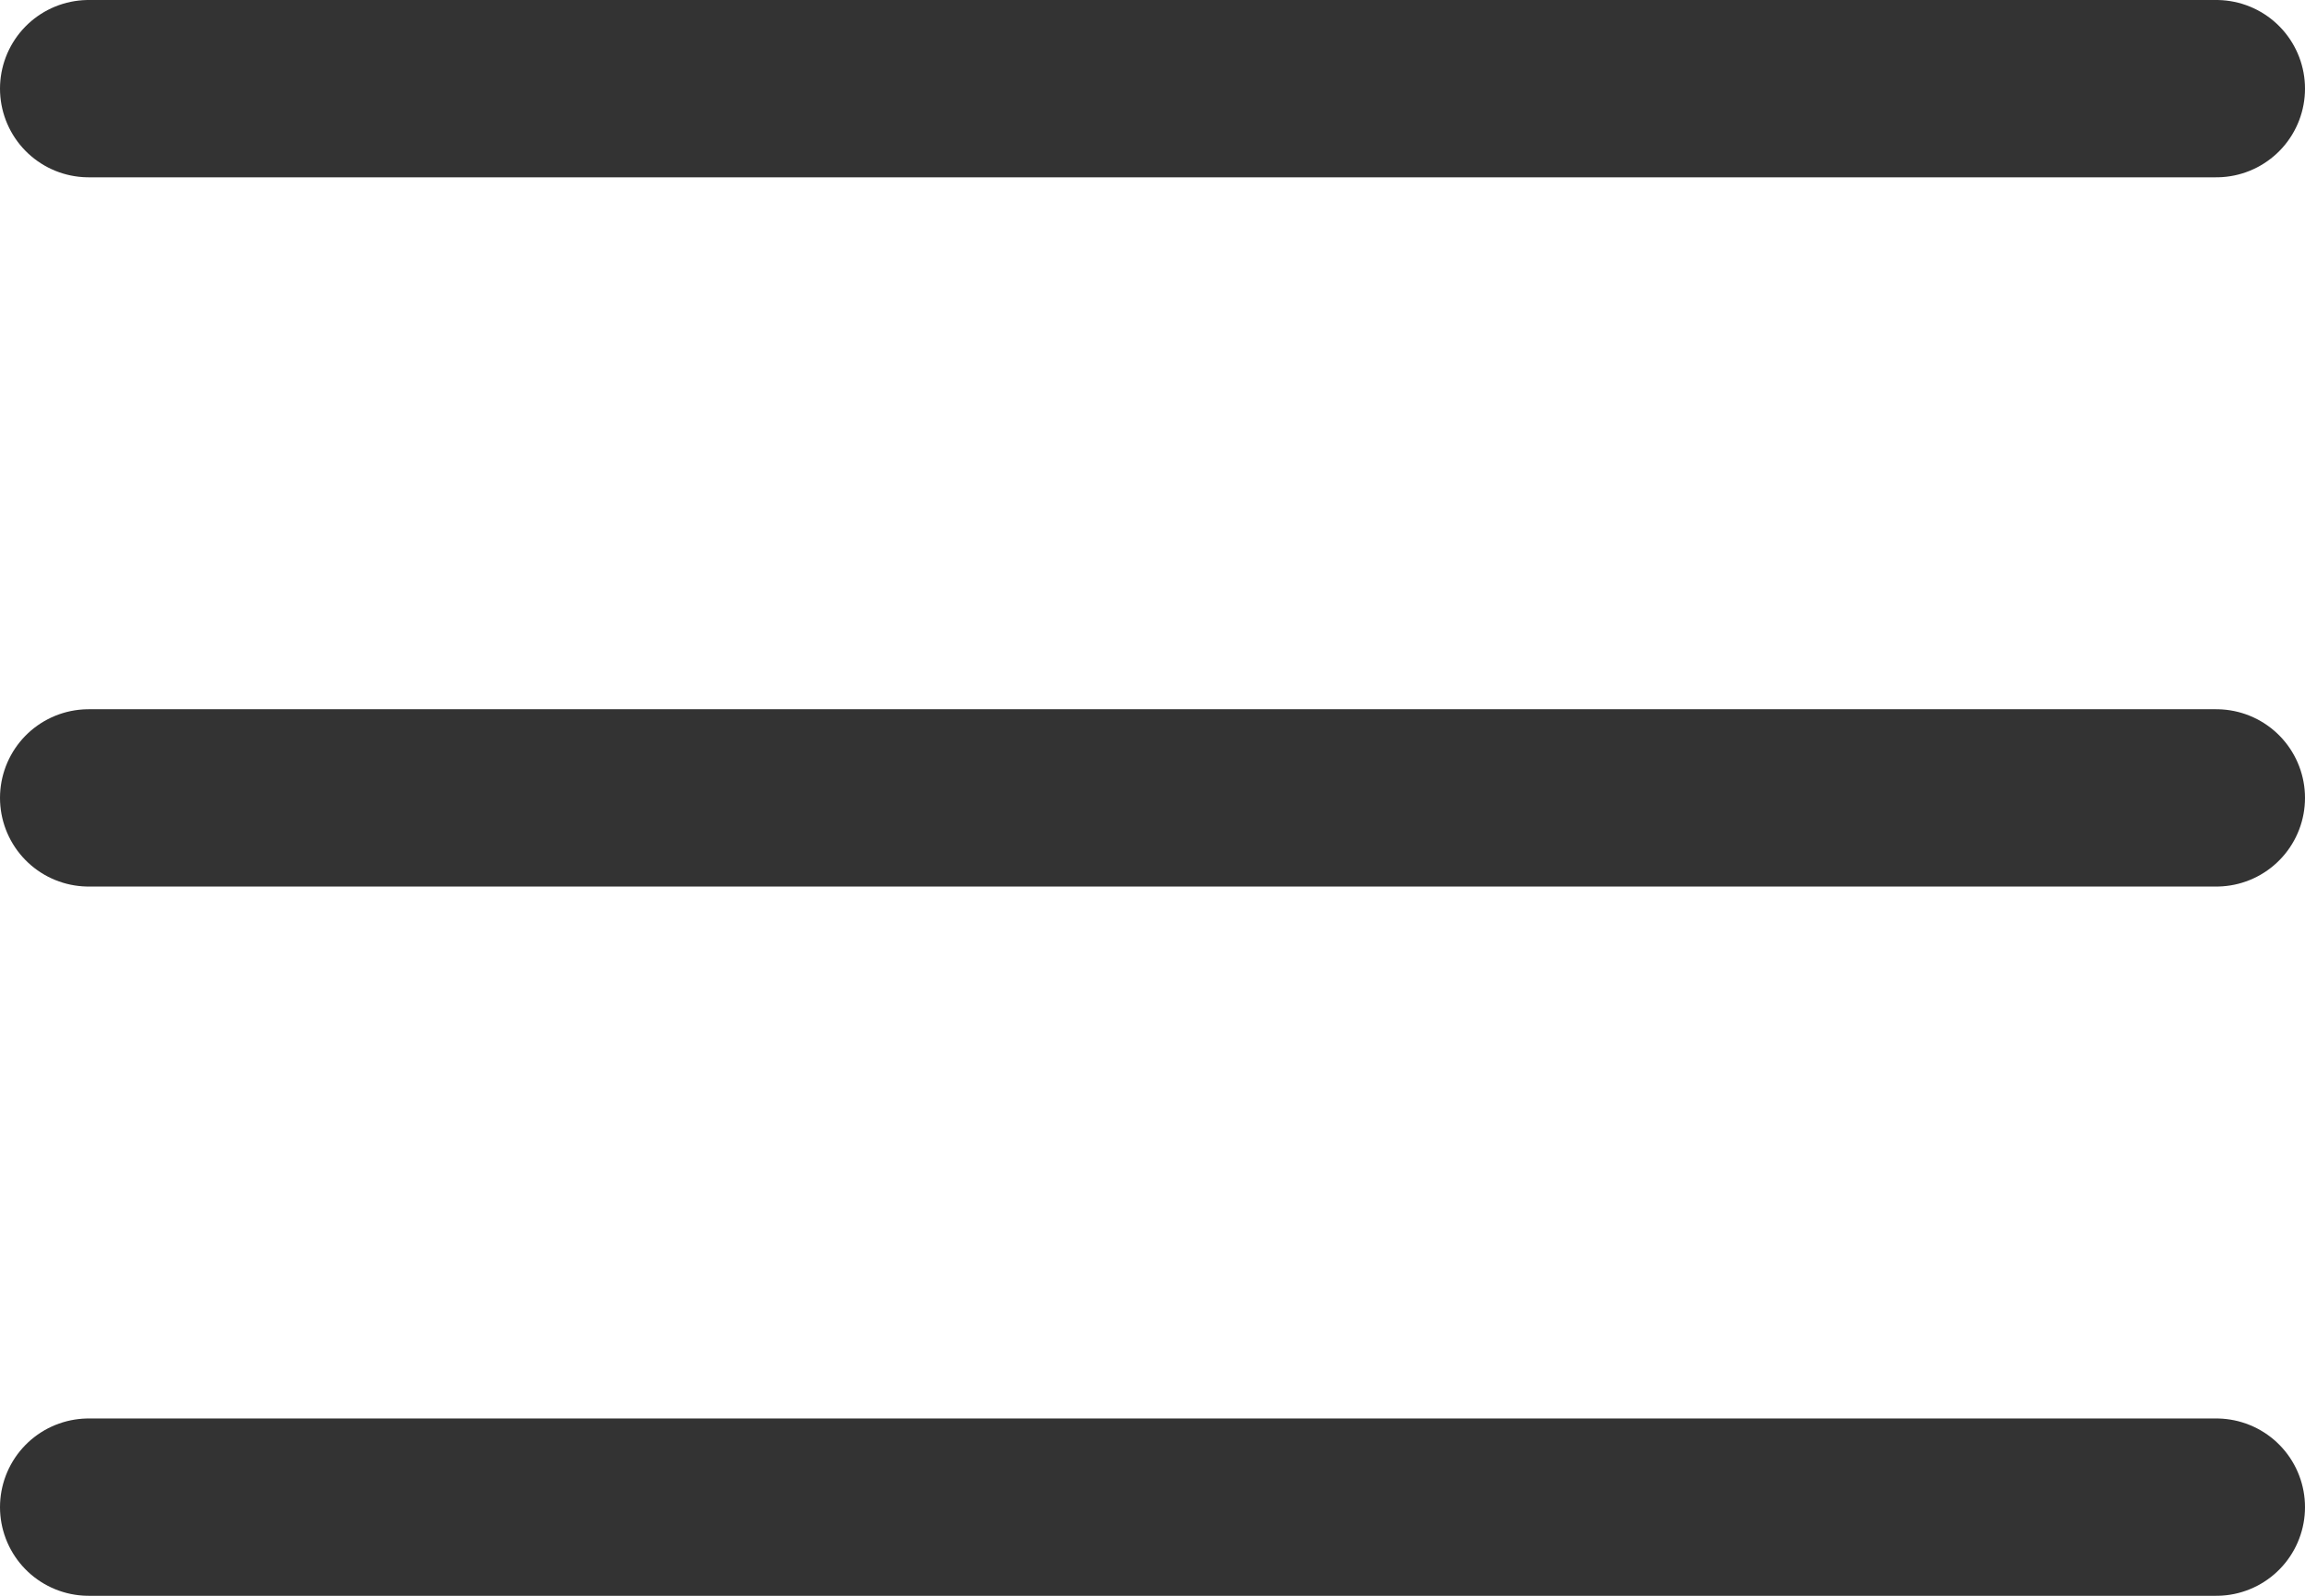
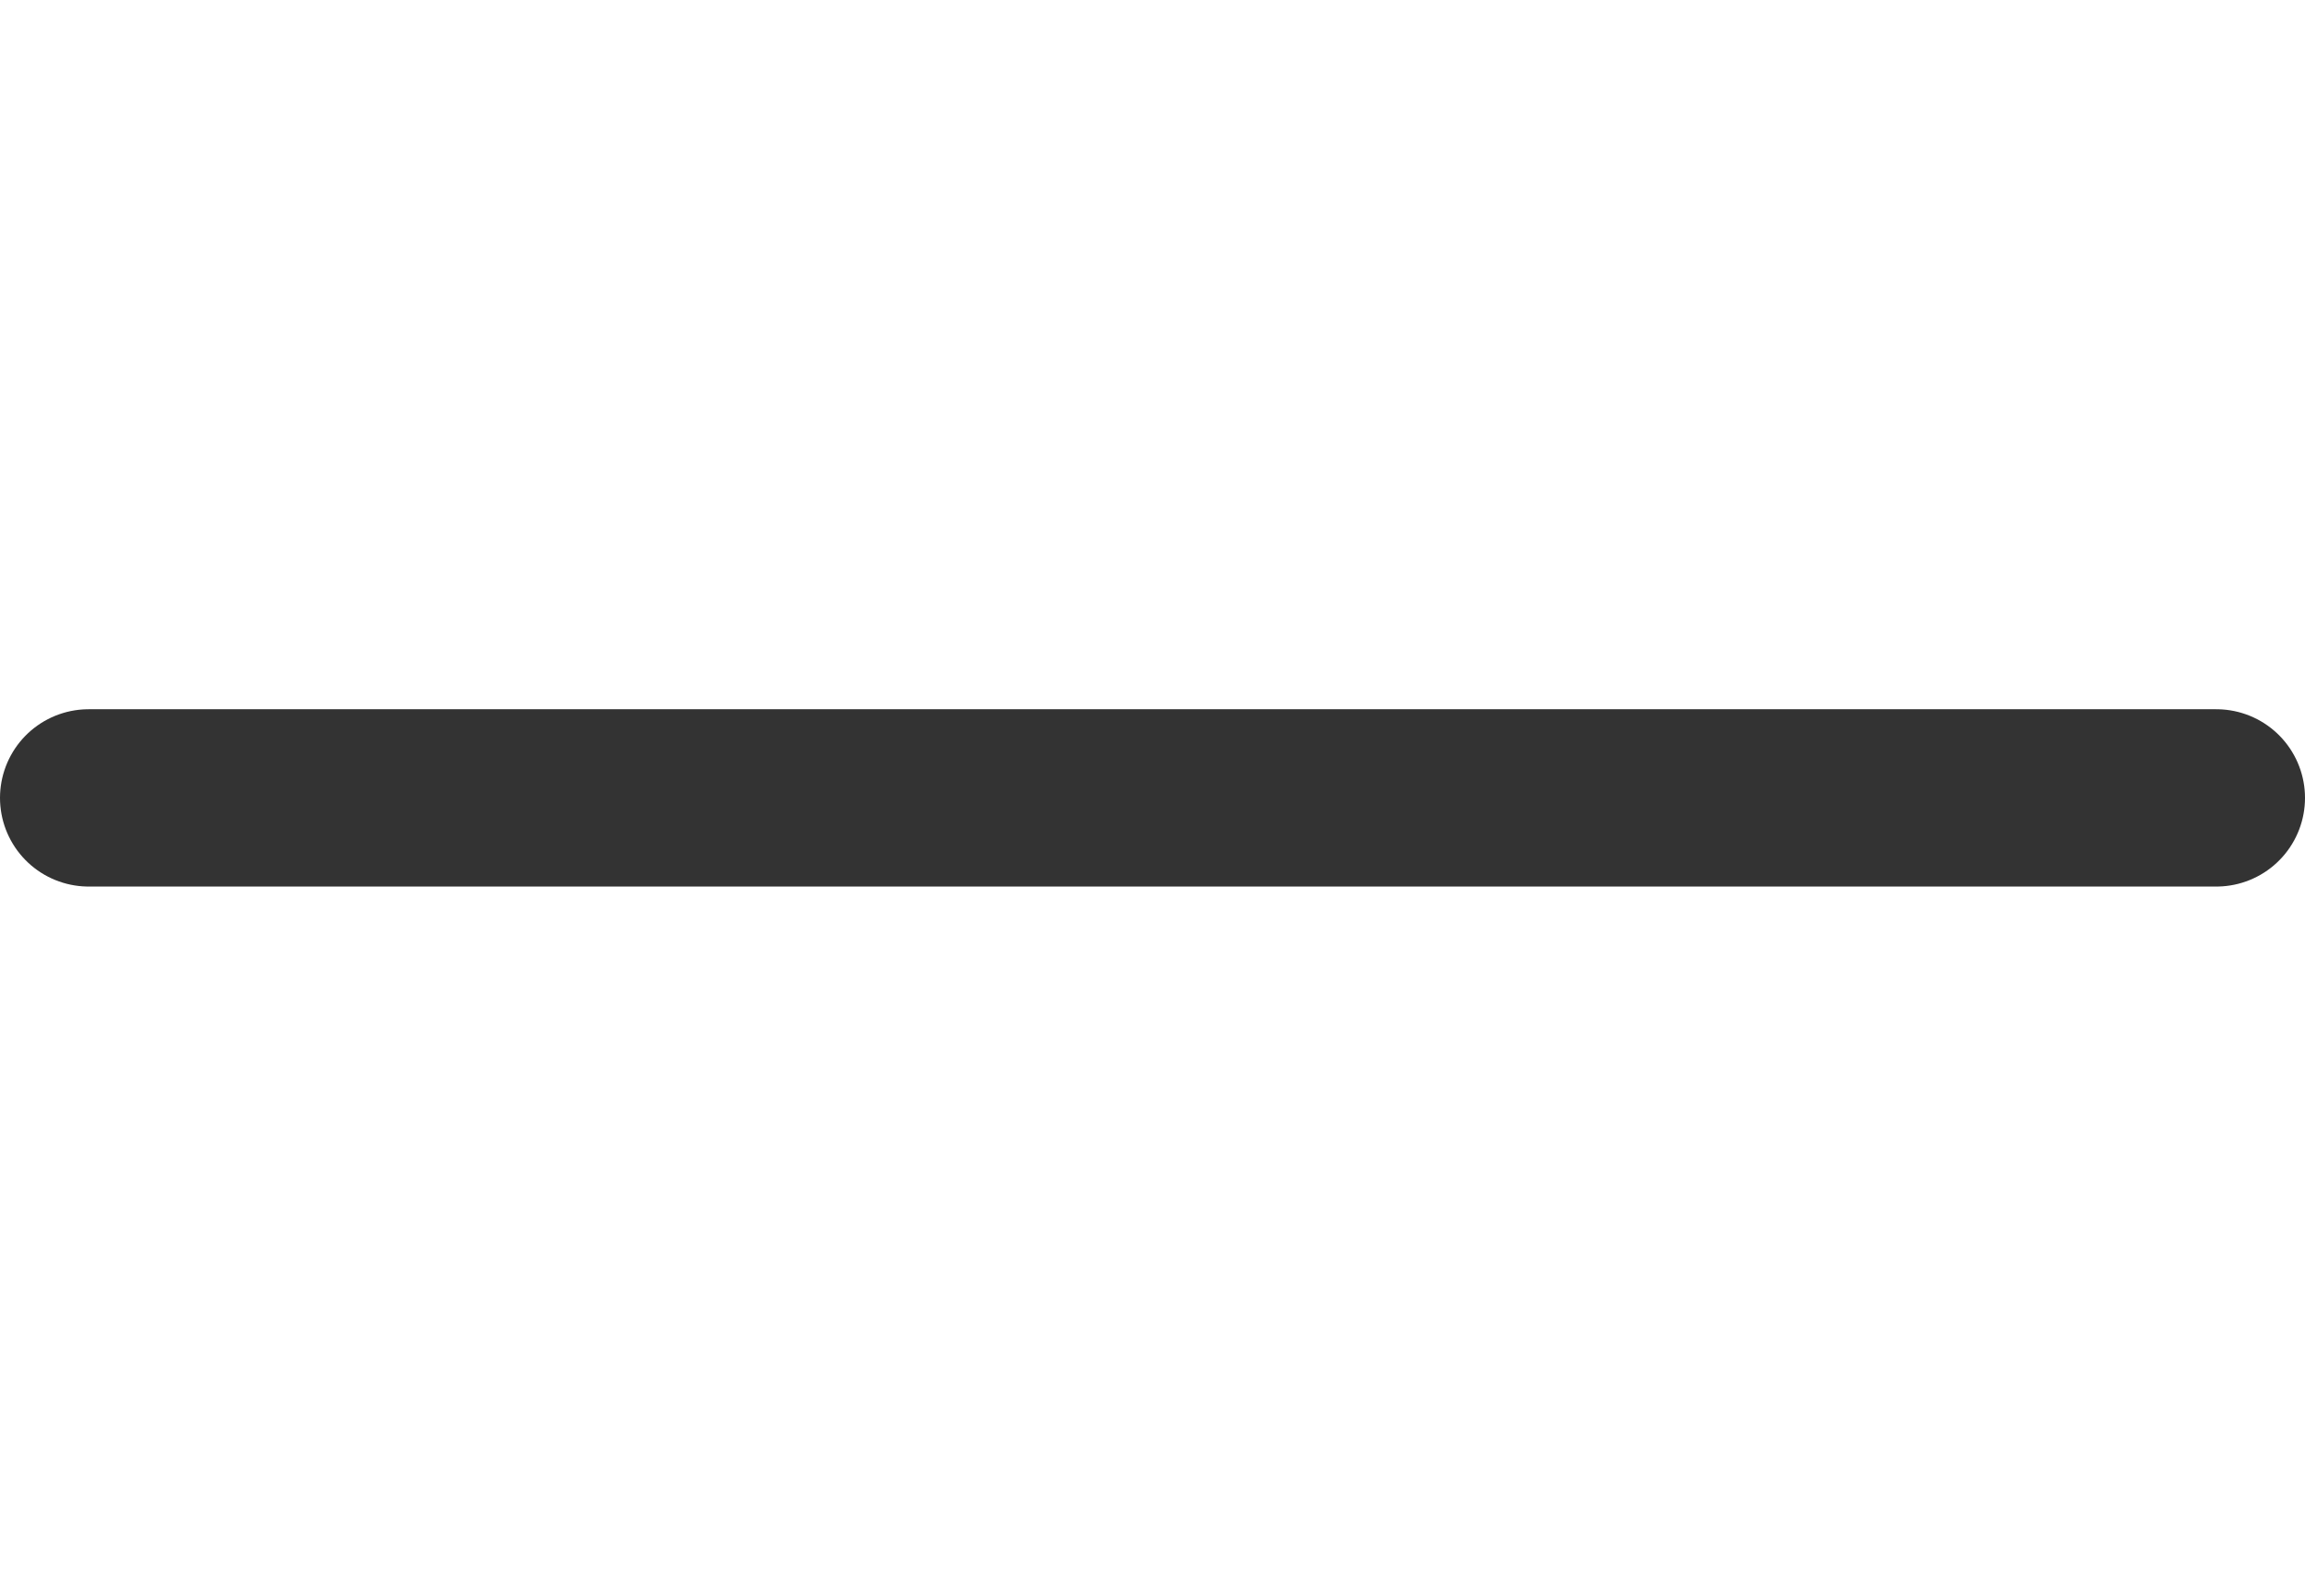
<svg xmlns="http://www.w3.org/2000/svg" width="26" height="18" viewBox="0 0 26 18" fill="none">
-   <path d="M1 1H25" stroke="#333333" stroke-width="2" stroke-linecap="round" />
  <path d="M1 9H25" stroke="#333333" stroke-width="2" stroke-linecap="round" />
-   <path d="M1 17H25" stroke="#333333" stroke-width="2" stroke-linecap="round" />
</svg>